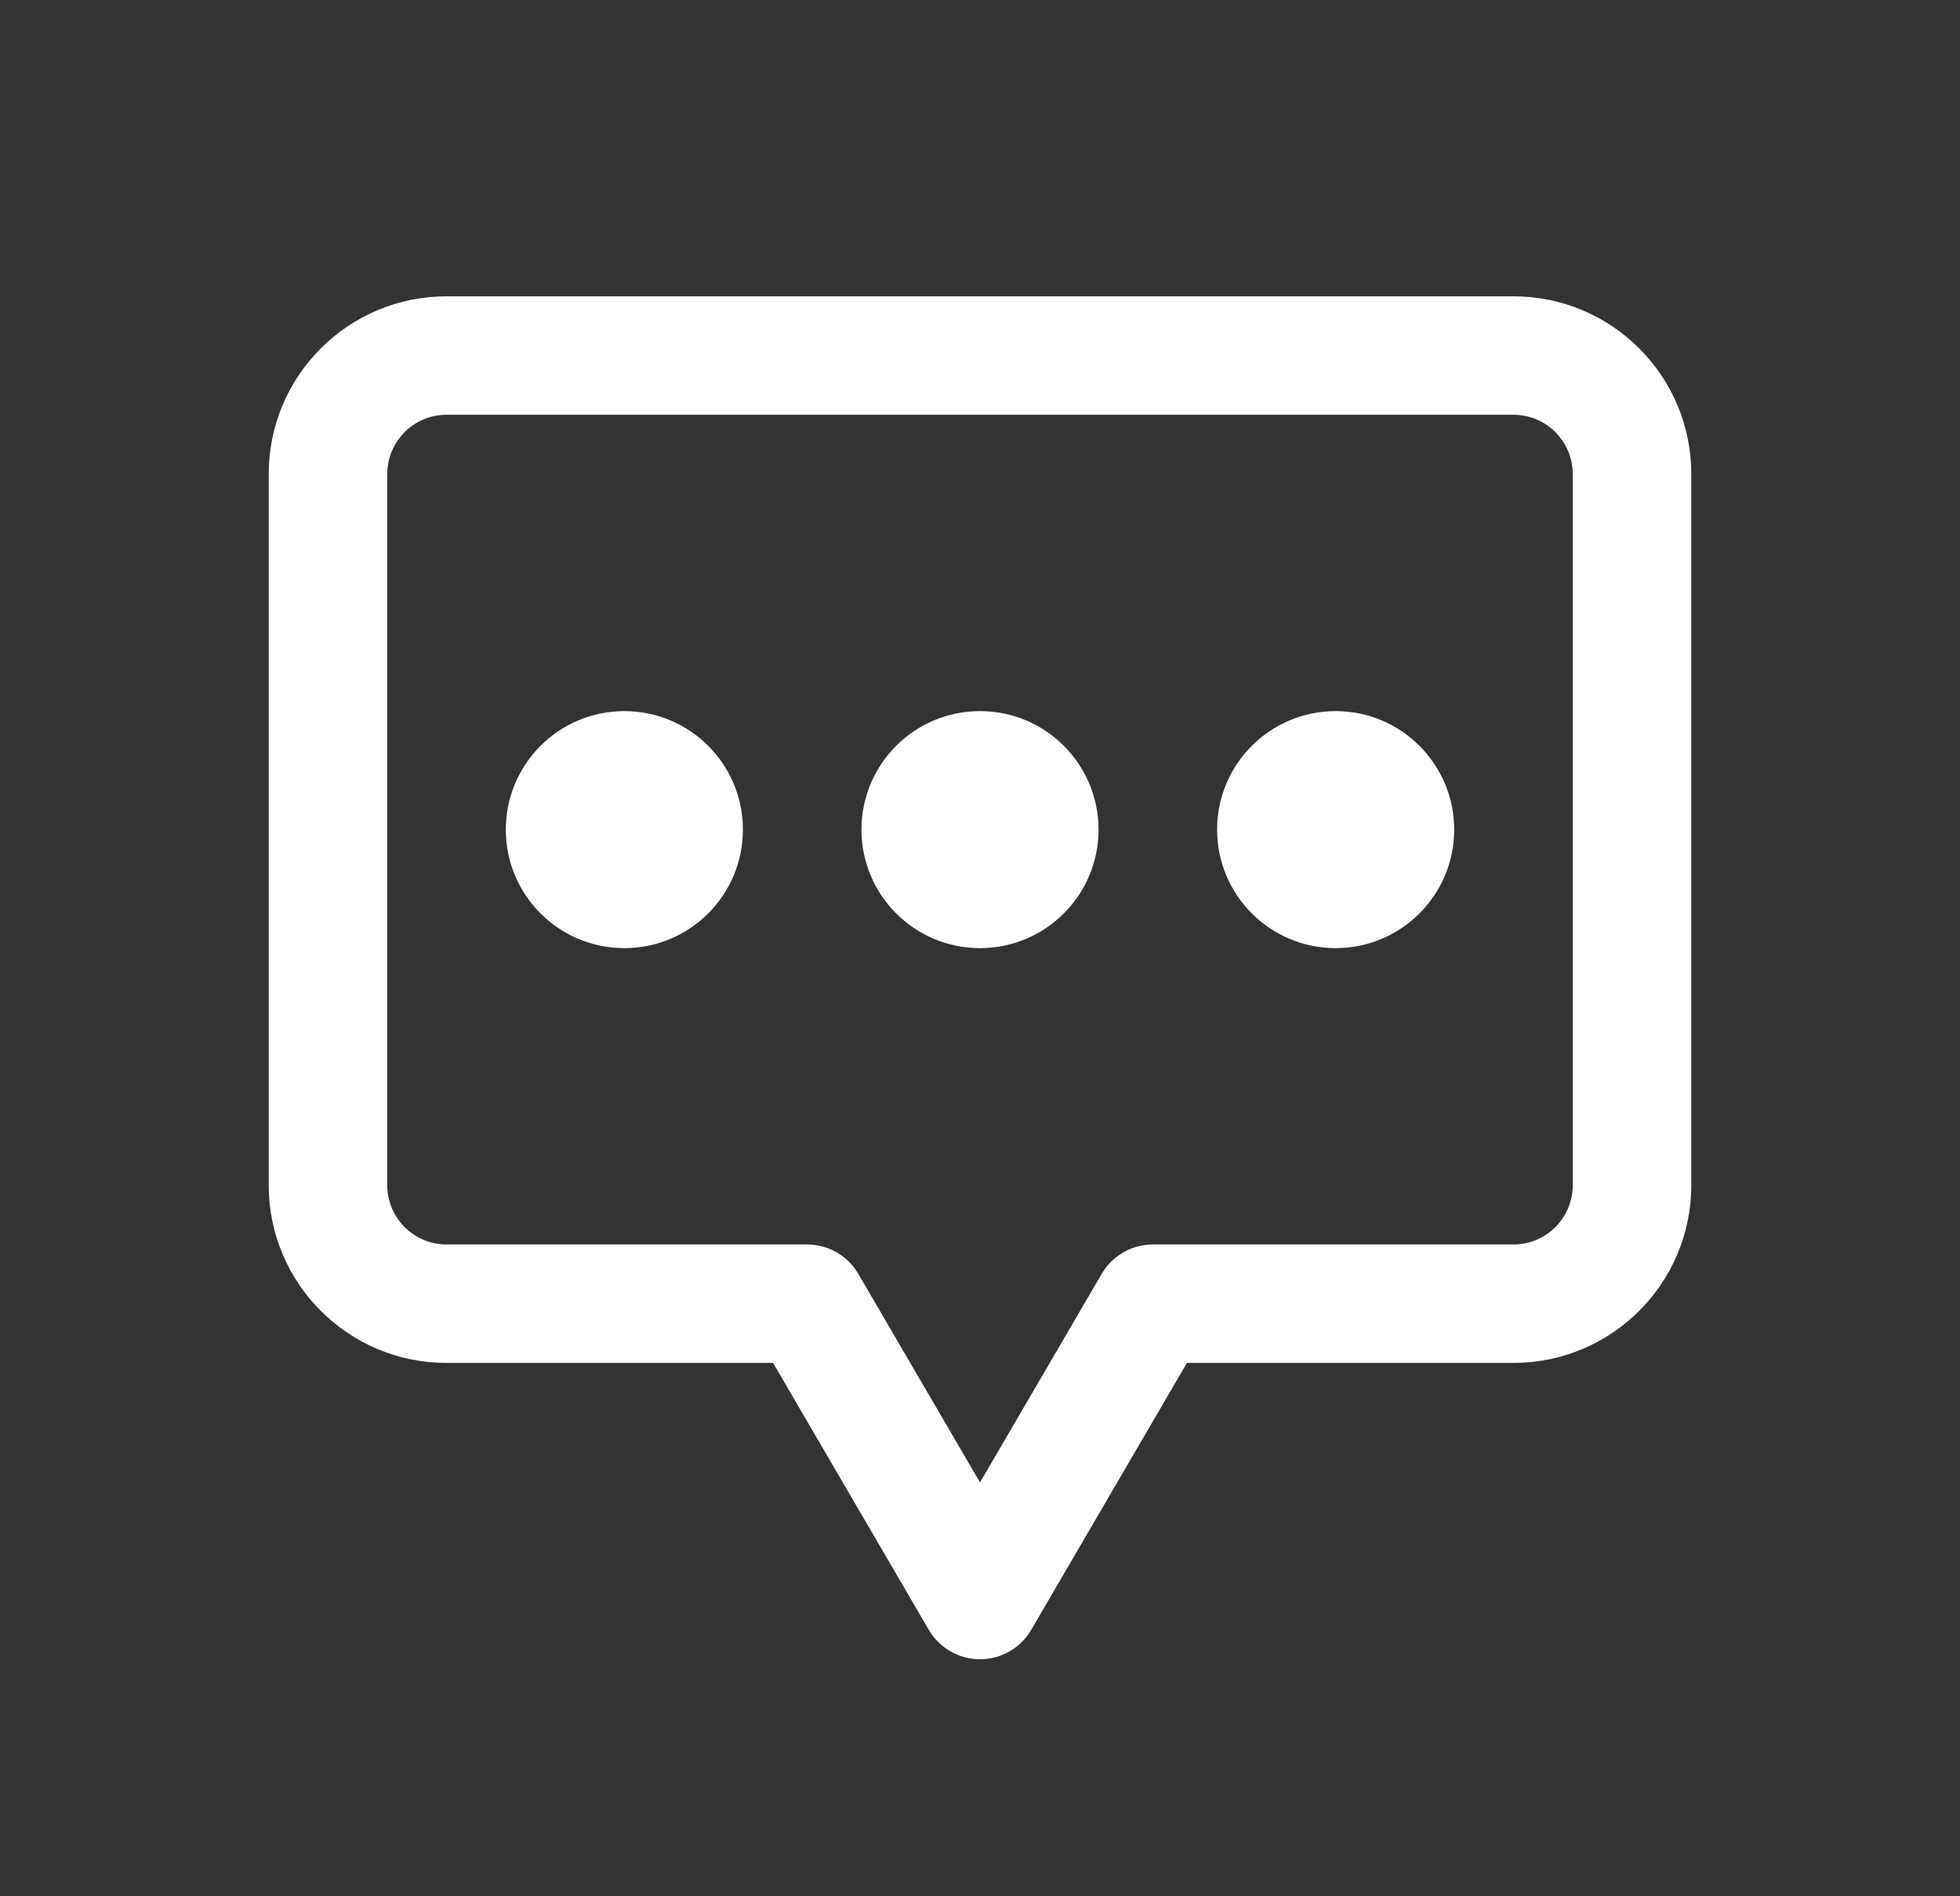
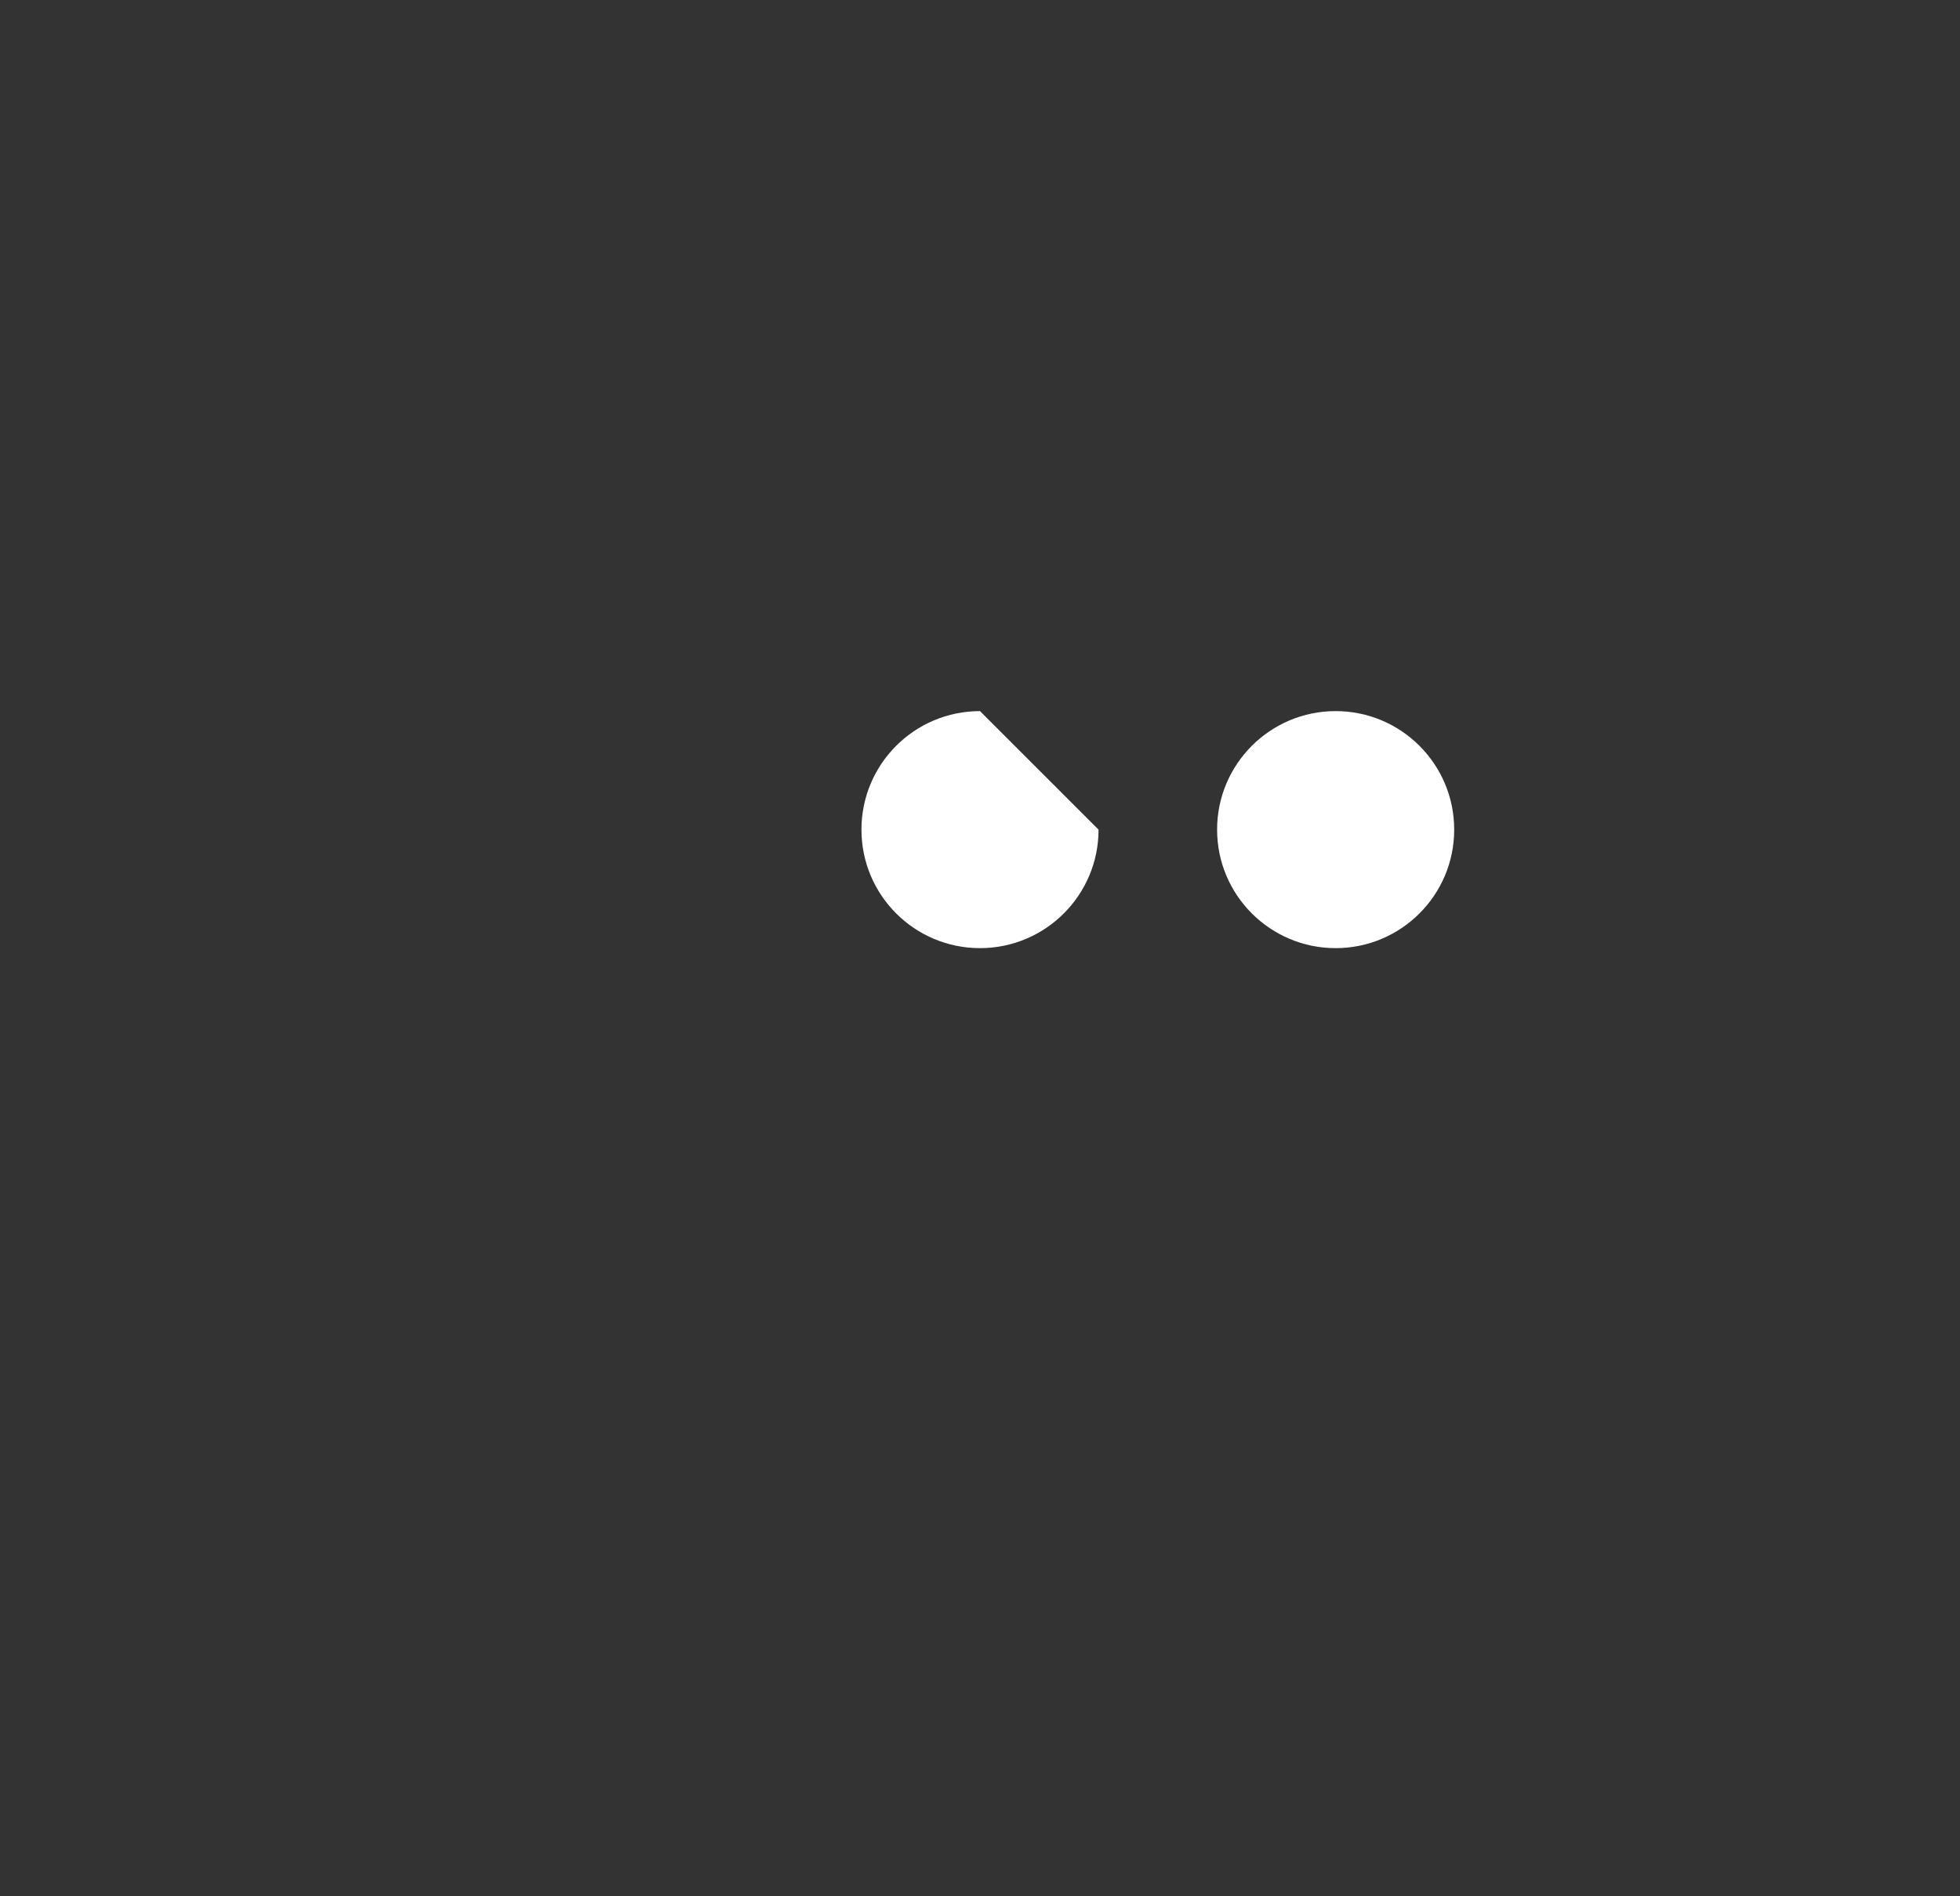
<svg xmlns="http://www.w3.org/2000/svg" width="31" height="30" viewBox="0 0 31 30" fill="none">
  <rect x="0" y="0" width="31" height="30" fill="#333333" stroke="none" />
-   <path d="M9.875 15C10.911 15 11.75 14.161 11.75 13.125C11.75 12.089 10.911 11.25 9.875 11.25C8.839 11.25 8 12.089 8 13.125C8 14.161 8.839 15 9.875 15Z" fill="white" />
-   <path d="M17.375 13.125C17.375 14.161 16.535 15 15.5 15C14.464 15 13.625 14.161 13.625 13.125C13.625 12.089 14.464 11.25 15.5 11.25C16.535 11.25 17.375 12.089 17.375 13.125Z" fill="white" />
+   <path d="M17.375 13.125C17.375 14.161 16.535 15 15.5 15C14.464 15 13.625 14.161 13.625 13.125C13.625 12.089 14.464 11.25 15.5 11.25Z" fill="white" />
  <path d="M21.125 15C22.16 15 23 14.161 23 13.125C23 12.089 22.16 11.25 21.125 11.25C20.09 11.25 19.25 12.089 19.25 13.125C19.25 14.161 20.09 15 21.125 15Z" fill="white" />
-   <path fill-rule="evenodd" clip-rule="evenodd" d="M7.062 4.688C5.509 4.688 4.25 5.947 4.25 7.5V18.75C4.25 20.303 5.509 21.562 7.062 21.562H12.227L14.69 25.785C14.858 26.073 15.167 26.25 15.5 26.25C15.833 26.25 16.142 26.073 16.31 25.785L18.773 21.562H23.938C25.491 21.562 26.75 20.303 26.75 18.75V7.5C26.75 5.947 25.491 4.688 23.938 4.688H7.062ZM6.125 7.5C6.125 6.982 6.545 6.562 7.062 6.562H23.938C24.455 6.562 24.875 6.982 24.875 7.5V18.75C24.875 19.268 24.455 19.688 23.938 19.688H18.234C17.901 19.688 17.593 19.865 17.425 20.153L15.5 23.452L13.575 20.153C13.407 19.865 13.099 19.688 12.766 19.688H7.062C6.545 19.688 6.125 19.268 6.125 18.75V7.5Z" fill="white" />
</svg>